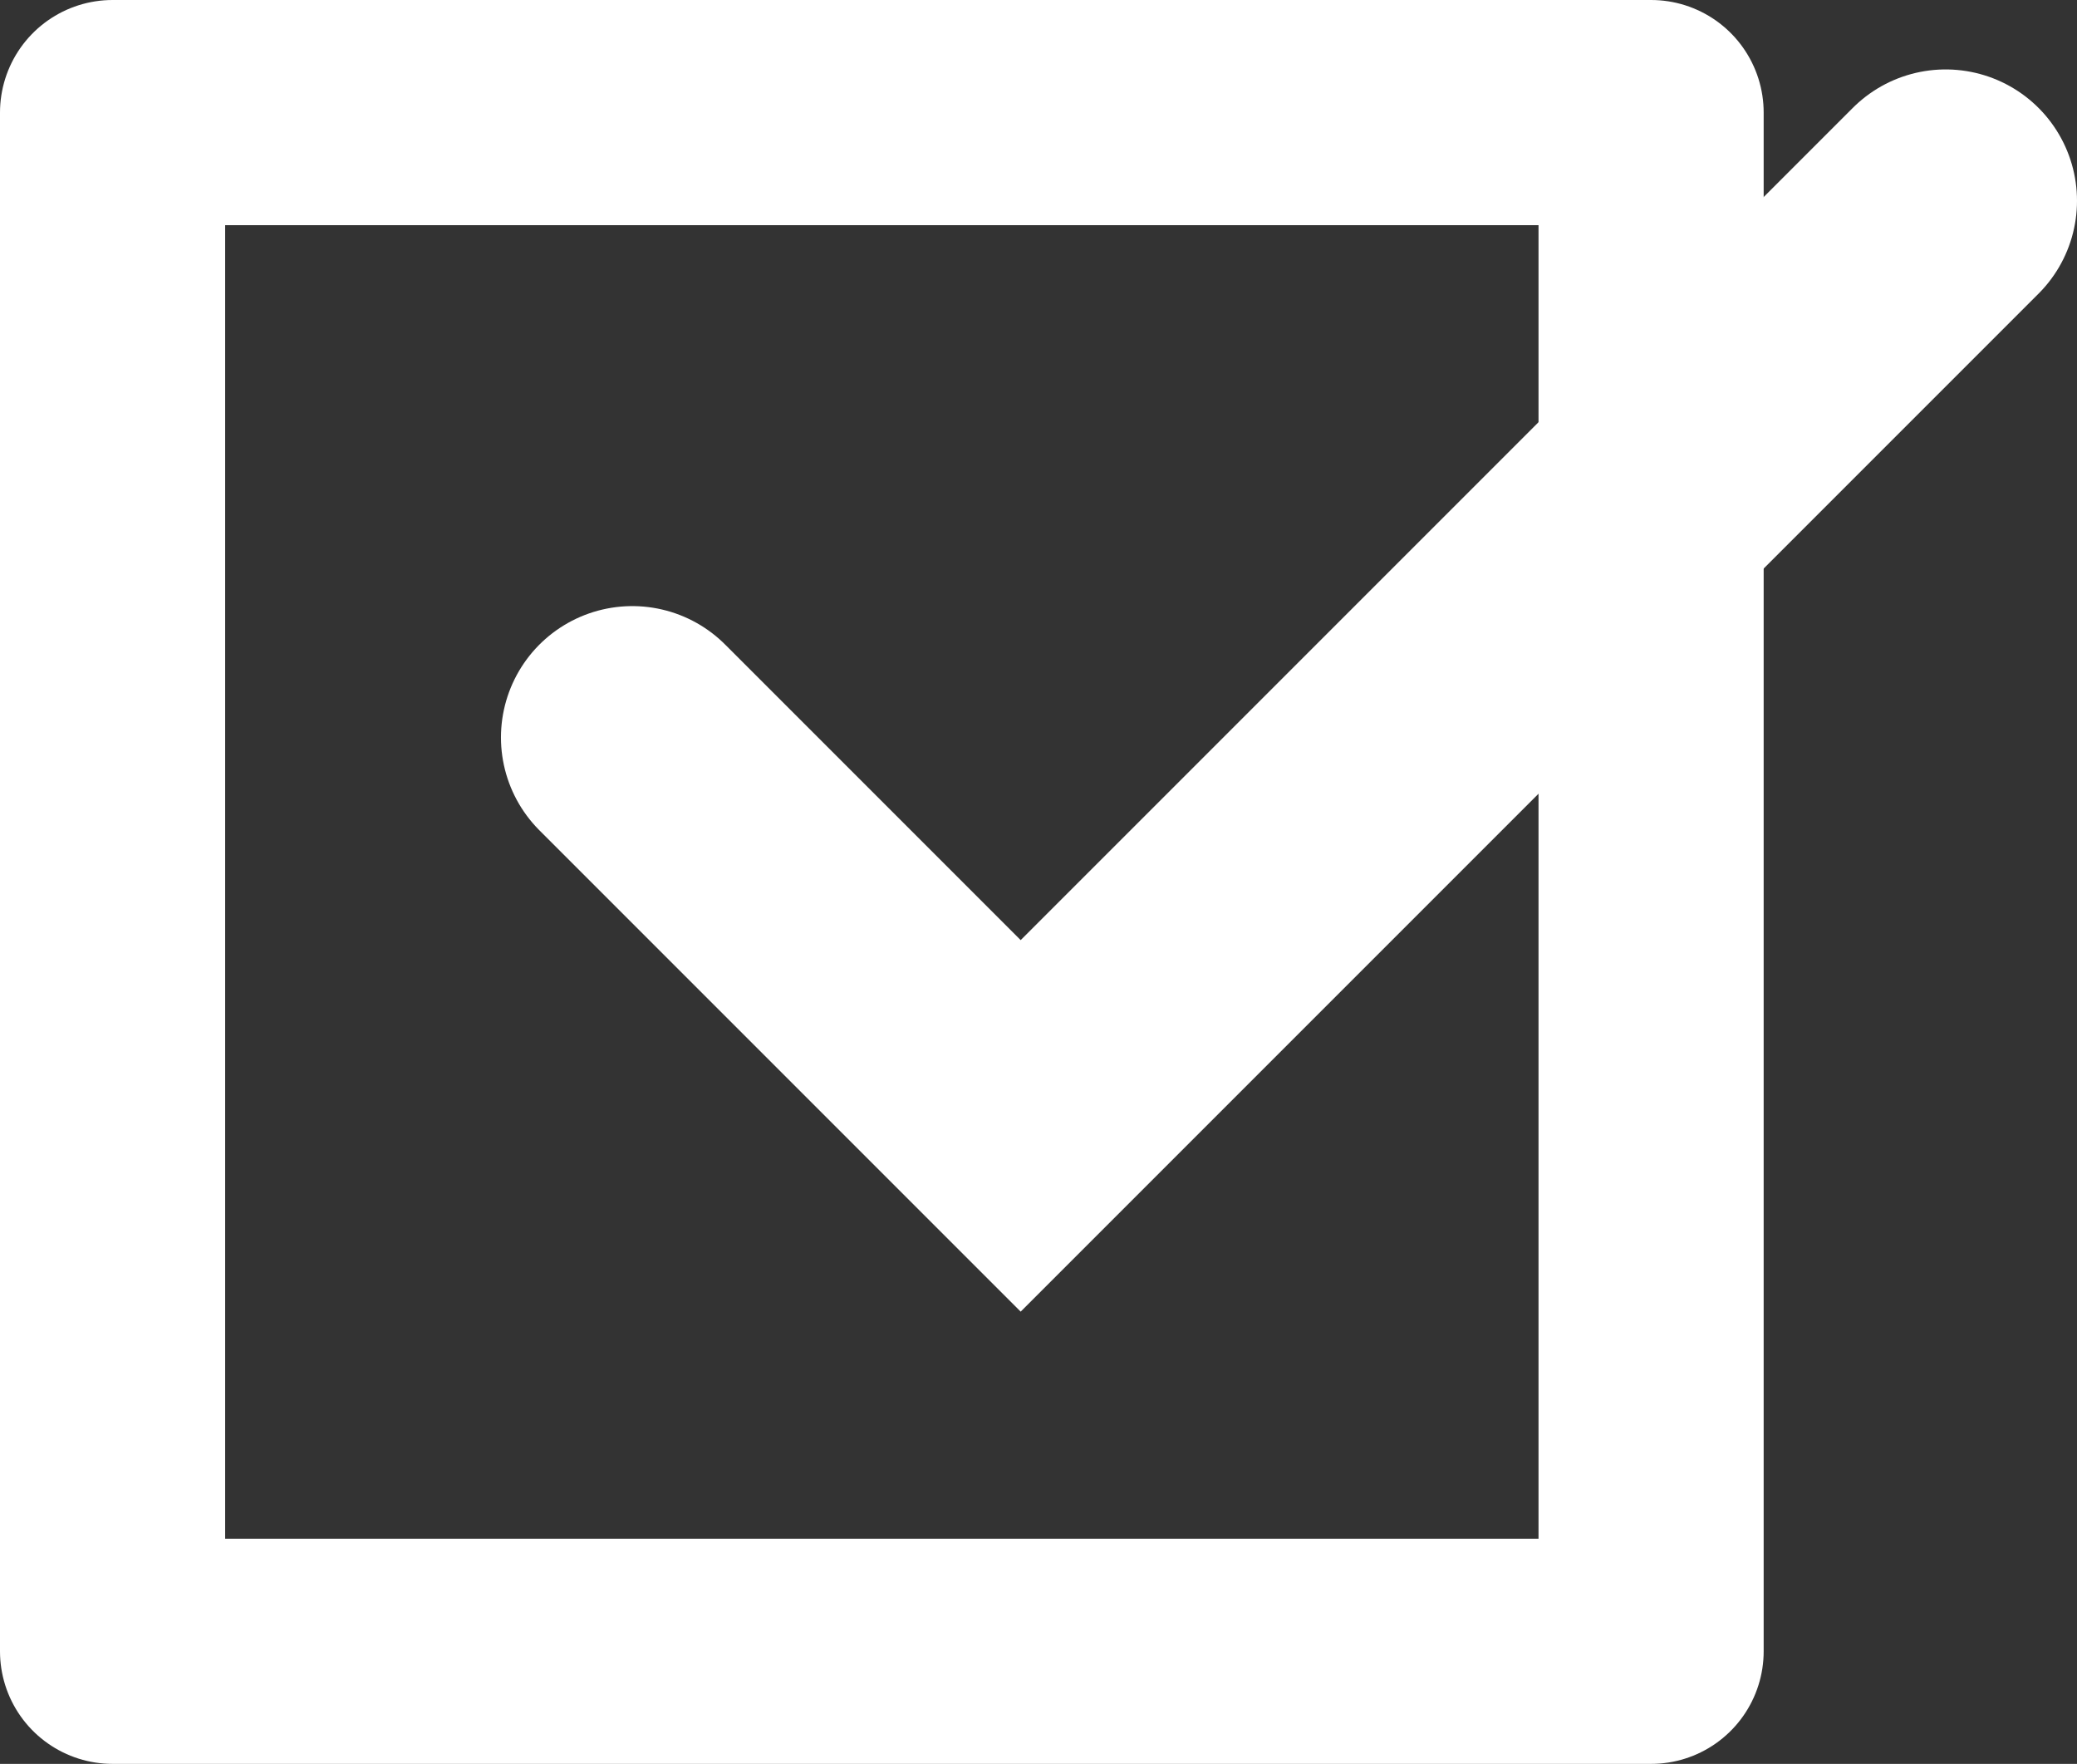
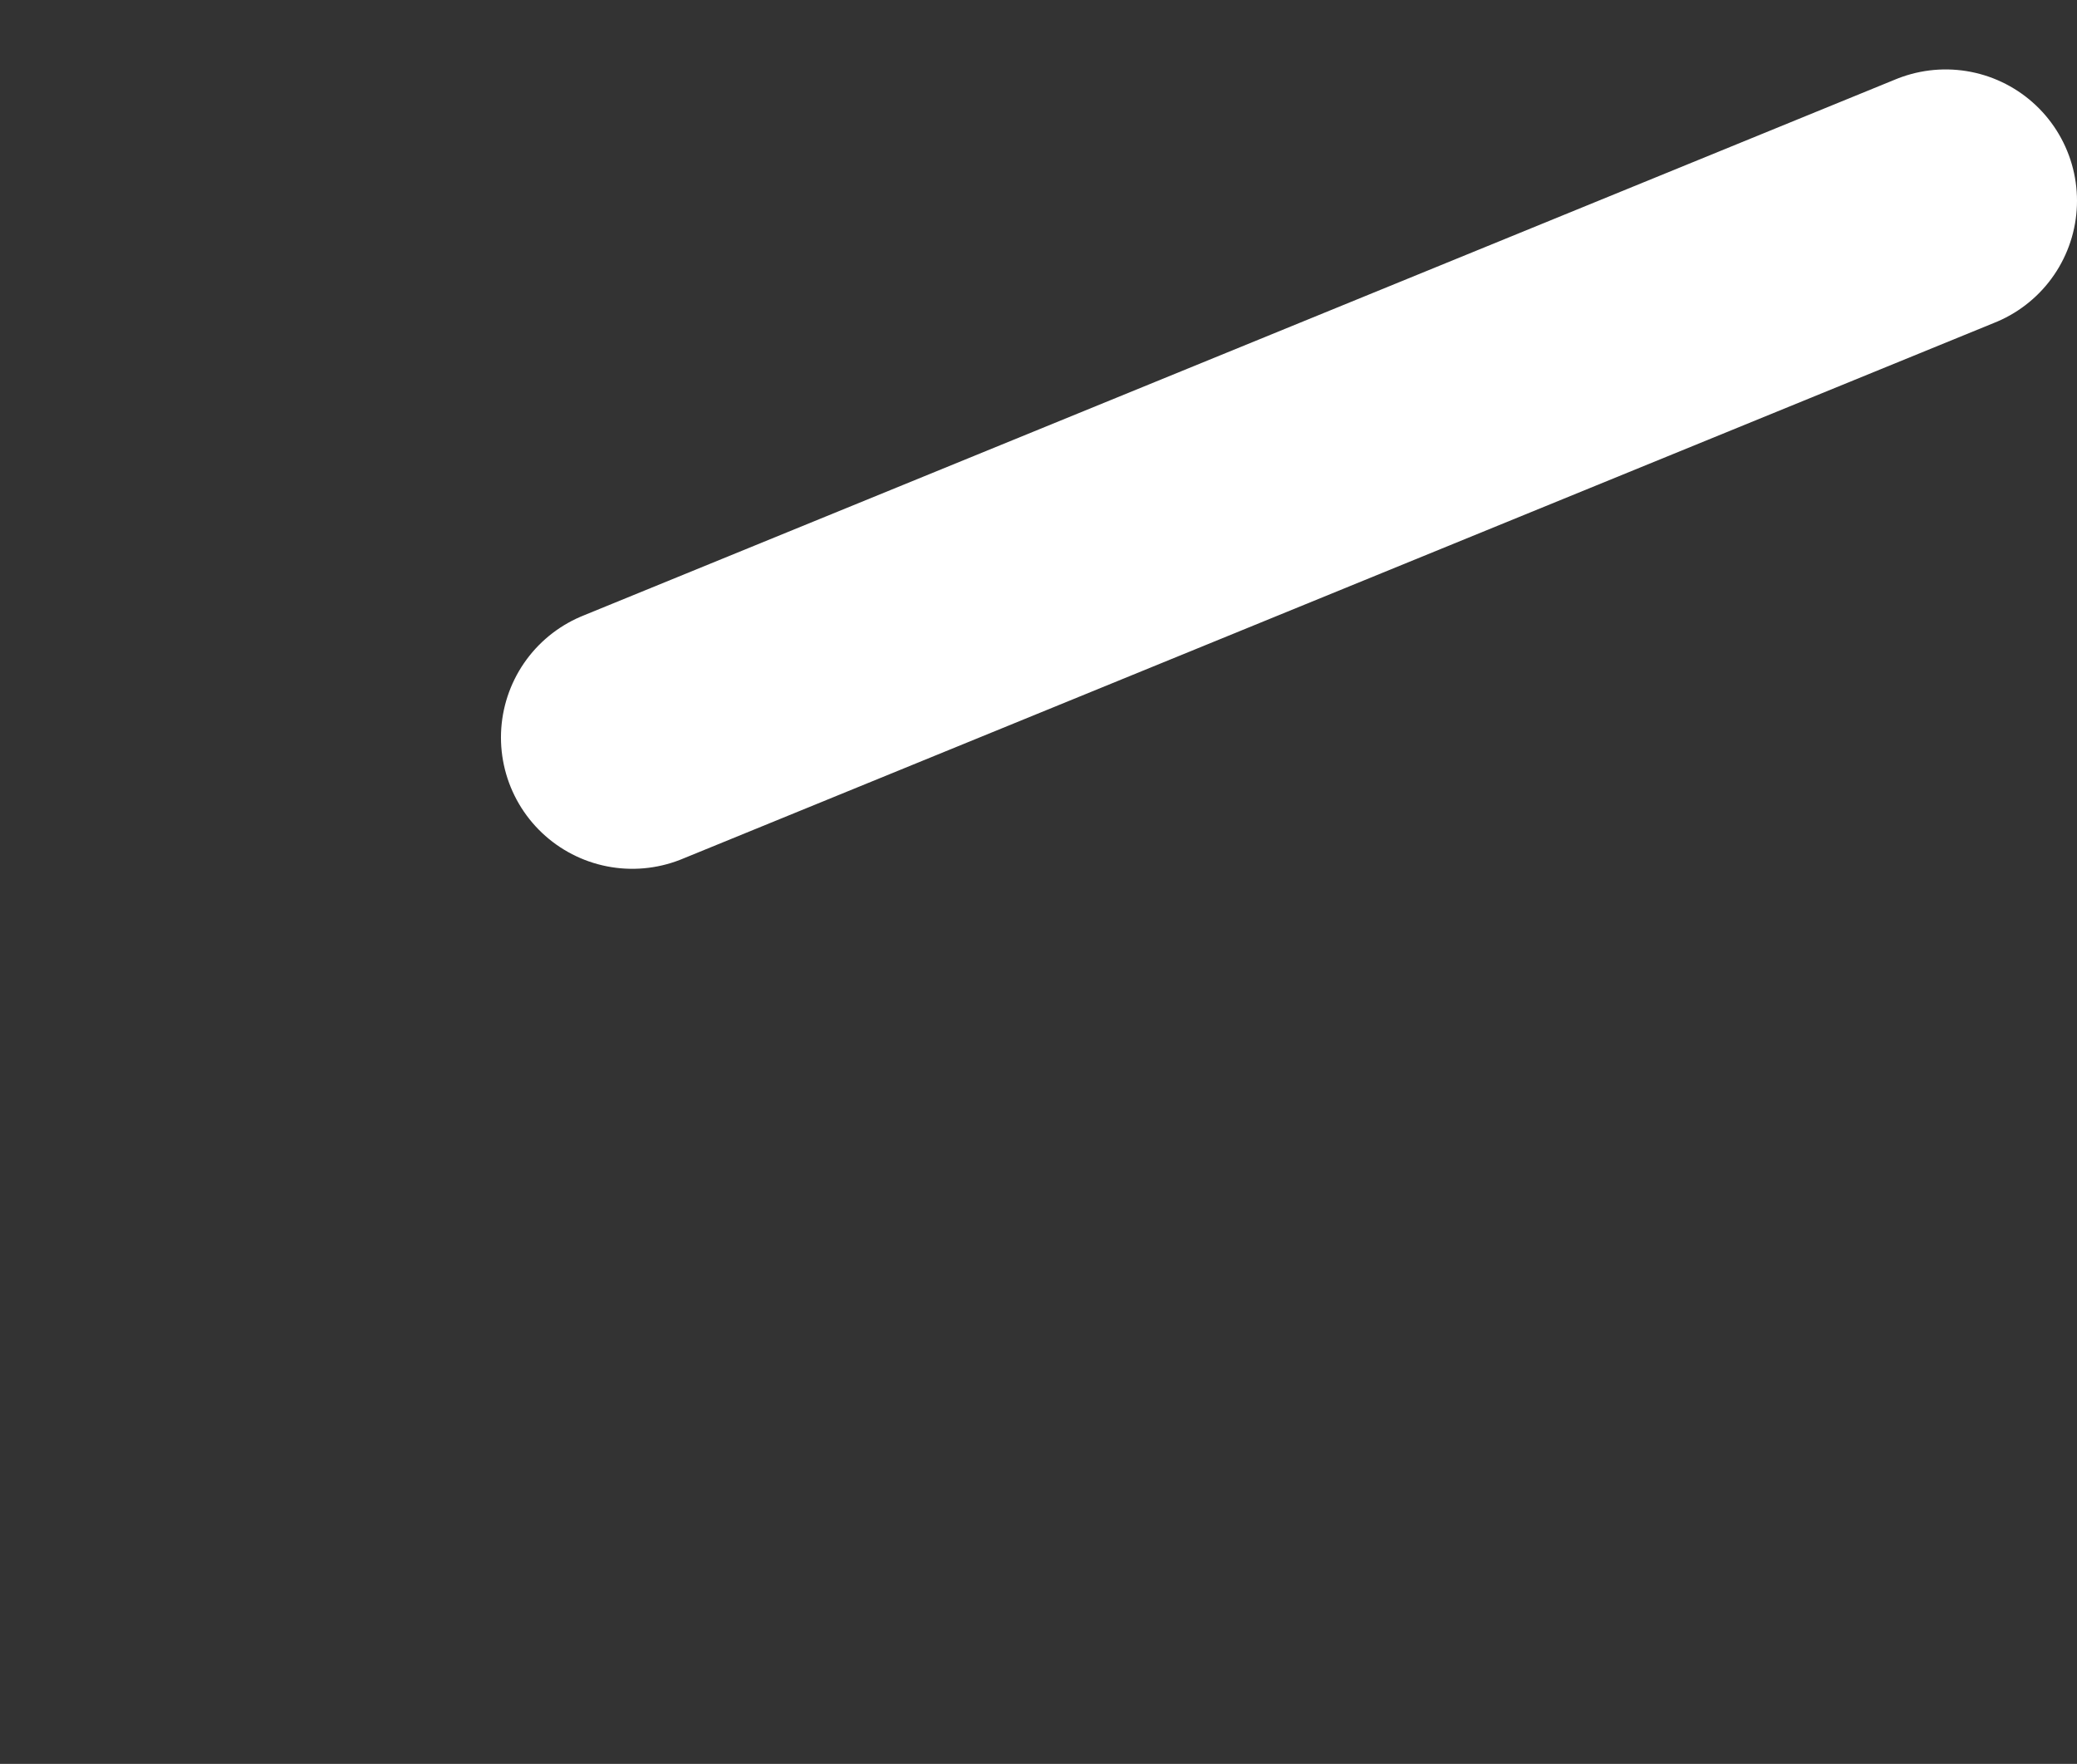
<svg xmlns="http://www.w3.org/2000/svg" id="_2" data-name="2" version="1.1" viewBox="0 0 110.7 94">
  <rect x="0" y="0" width="110.7" height="94" fill="#333333" stroke="none" />
  <defs>
    <style>
      .cls-1 {
        stroke-width: 0px;
      }

      .cls-1, .cls-2, .cls-3 {
        fill: none;
      }

      .cls-2 {
        stroke-linecap: round;
        stroke-width: 14px;
      }

      .cls-2, .cls-3 {
        stroke: #fff;
      }

      .cls-3 {
        stroke-linejoin: round;
        stroke-width: 12px;
      }
    </style>
  </defs>
  <g id="_グループ_1472" data-name="グループ 1472">
-     <path id="_パス_1856" data-name="パス 1856" class="cls-2" d="M33.7,39.3l20.7,20.7L103.7,10.7" />
+     <path id="_パス_1856" data-name="パス 1856" class="cls-2" d="M33.7,39.3L103.7,10.7" />
    <g id="_長方形_1356" data-name="長方形 1356">
      <rect class="cls-1" width="94" height="94" />
-       <rect class="cls-3" x="6" y="6" width="82" height="82" />
    </g>
  </g>
</svg>